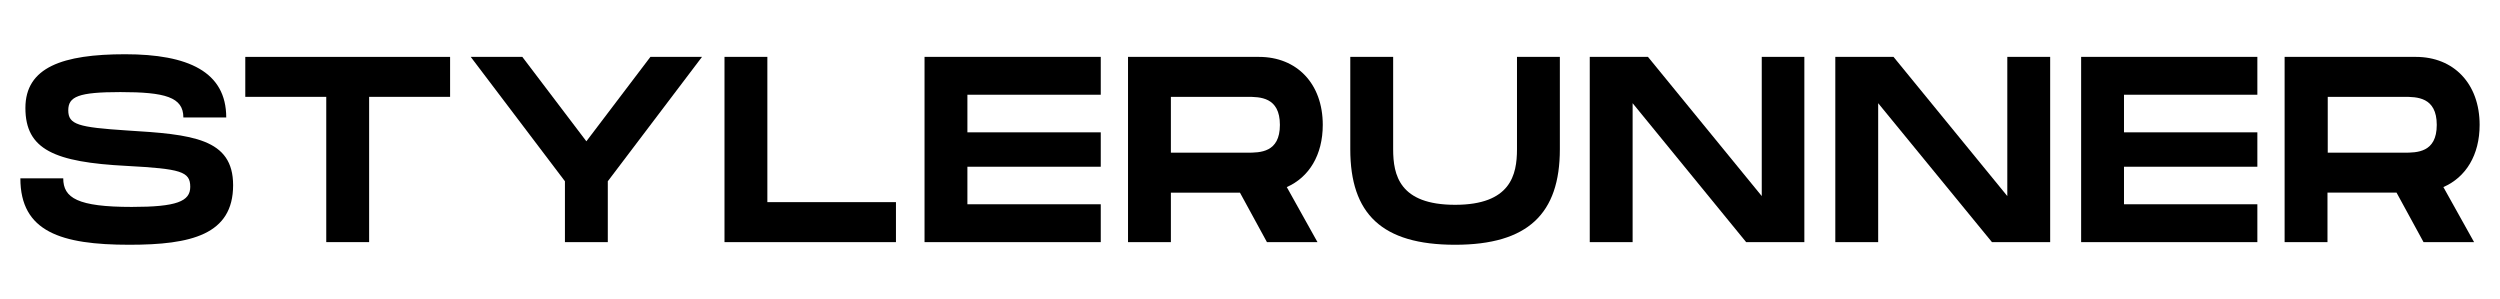
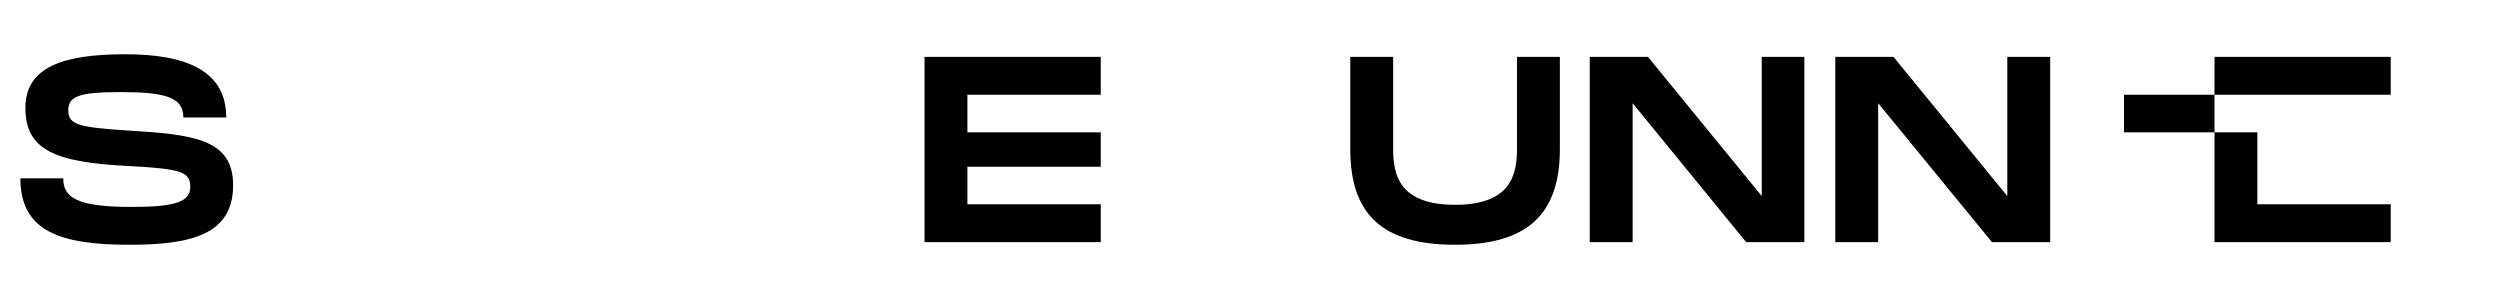
<svg xmlns="http://www.w3.org/2000/svg" viewBox="0 0 944.8 113" version="1.1">
  <path d="M23.9,67.4c0,7.4,5.4,10.8,25.9,10.8c17,0,22.1-2.1,22.1-7.6c0-5.8-3.6-6.8-24-7.9C20.5,61.3,9.6,56.5,9.6,40.8   c0-15.4,14.1-20.3,37.7-20.3c23.8,0,38.2,6.6,38.2,23.9H69.3c0-7.7-6.9-9.6-23.8-9.6c-15.9,0-19.7,1.7-19.7,6.9   c0,5.4,3.8,6.4,22.1,7.6c24.8,1.5,40.2,3,40.2,20.7c0,18.7-15.9,22.5-39.2,22.5c-25.8,0-41.2-4.9-41.2-25.1H23.9z" />
-   <path d="M170.1,36.6h-30.6v54.9h-16.2V36.6H92.7V21.5h77.4V36.6z" />
-   <path d="M177.9,21.5h19.5l24.2,31.9l24.2-31.9h19.5l-35.6,47v23h-16.2v-23L177.9,21.5z" />
-   <path d="M338.6,76.4v15.1h-64.8v-70H290v54.9H338.6z" />
  <path d="M365.6,35.8V50H416v13h-50.4v14.2H416v14.3h-66.6v-70H416v14.3H365.6z" />
-   <path d="M486.3,70.7l11.6,20.8h-19.1l-10.2-18.7h-26.1v18.7h-16.2v-70h49.5c14.3,0,24.1,10.1,24.1,25.7   C499.9,58.6,494.7,67,486.3,70.7z M442.5,57.7h28.8c4.9,0,12.4,0,12.4-10.5c0-10.6-7.6-10.6-12.4-10.6h-28.8V57.7z" />
  <path d="M549.9,92.5c-27.7,0-39.6-11.7-39.6-36.1V21.5h16.2v34.9c0,9.8,2.4,21,23.4,21s23.4-11.3,23.4-21V21.5h16.2v34.9   C589.5,80.7,577.5,92.5,549.9,92.5z" />
  <path d="M681.9,21.5v70h-22L617,39v52.5h-16.2v-70h22l43,52.6V21.5H681.9z" />
  <path d="M774.8,21.5v70h-22L709.8,39v52.5h-16.2v-70h22l43,52.6V21.5H774.8z" />
-   <path d="M802.7,35.8V50h50.4v13h-50.4v14.2h50.4v14.3h-66.6v-70h66.6v14.3H802.7z" />
-   <path d="M923.4,70.7L935,91.5h-19.1l-10.2-18.7h-26.1v18.7h-16.2v-70H913c14.3,0,24.1,10.1,24.1,25.7   C937.1,58.6,931.9,67,923.4,70.7z M879.7,57.7h28.8c4.9,0,12.4,0,12.4-10.5c0-10.6-7.6-10.6-12.4-10.6h-28.8V57.7z" />
+   <path d="M802.7,35.8V50h50.4v13v14.2h50.4v14.3h-66.6v-70h66.6v14.3H802.7z" />
</svg>